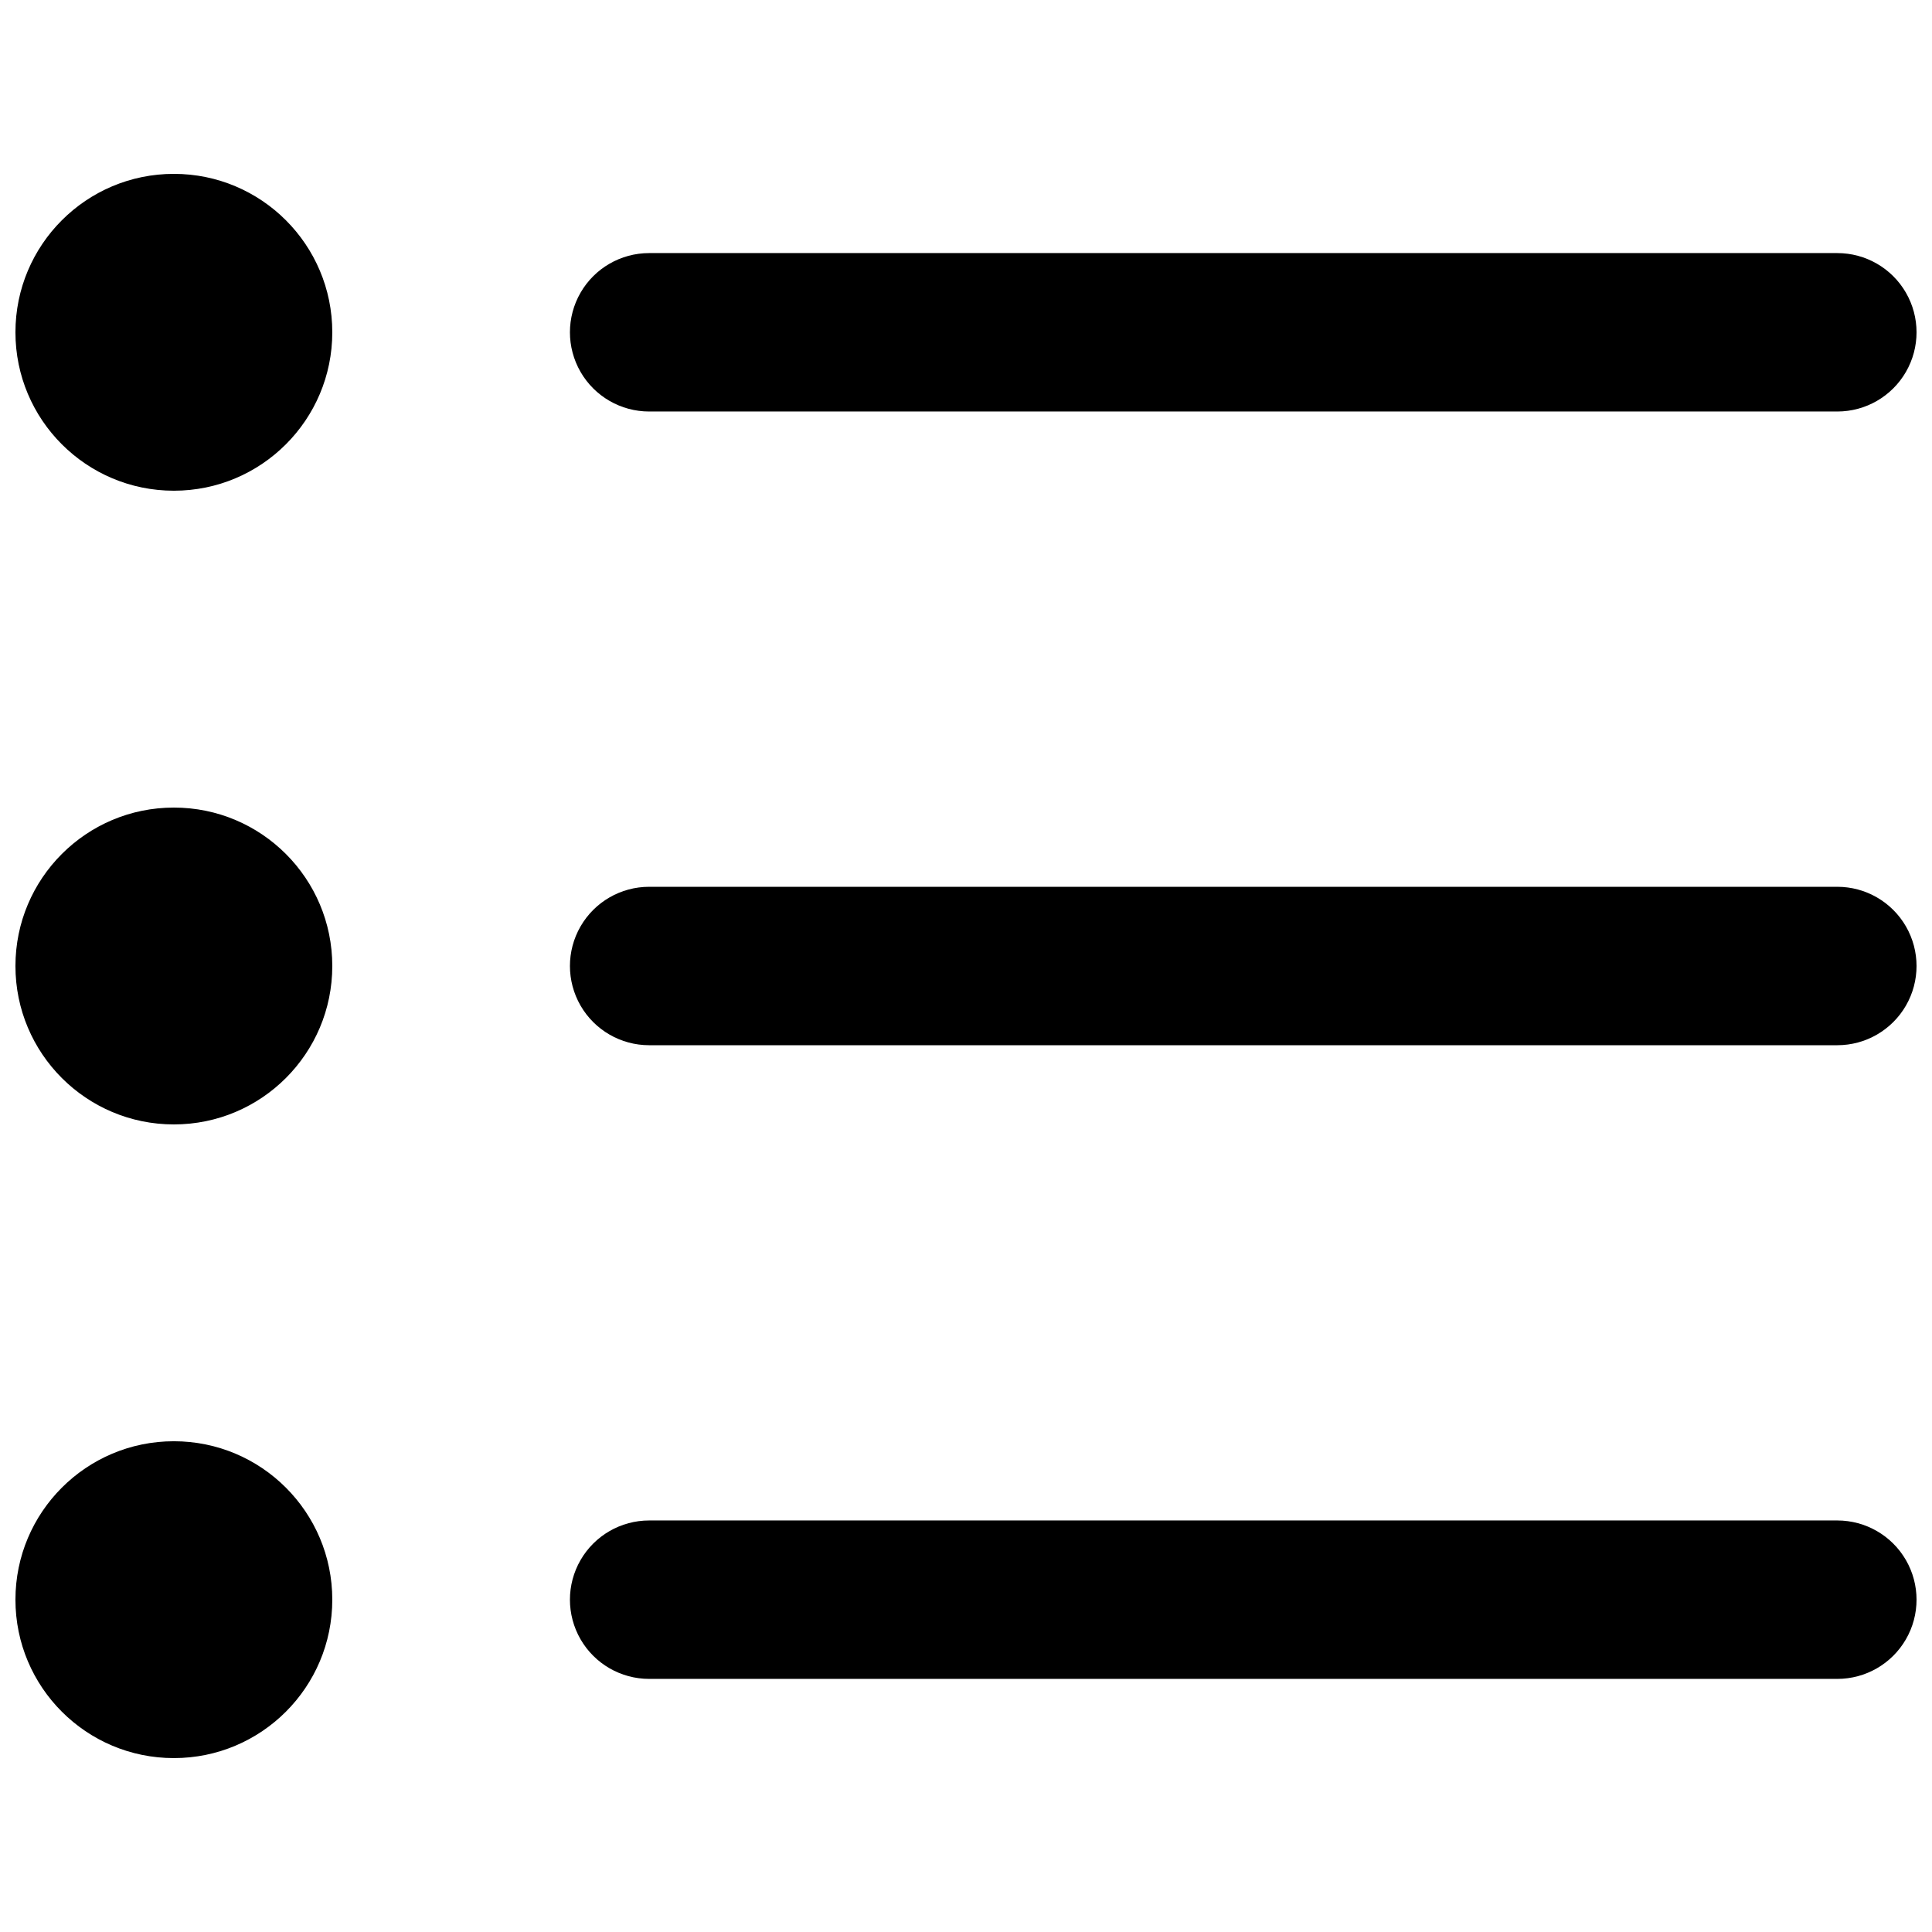
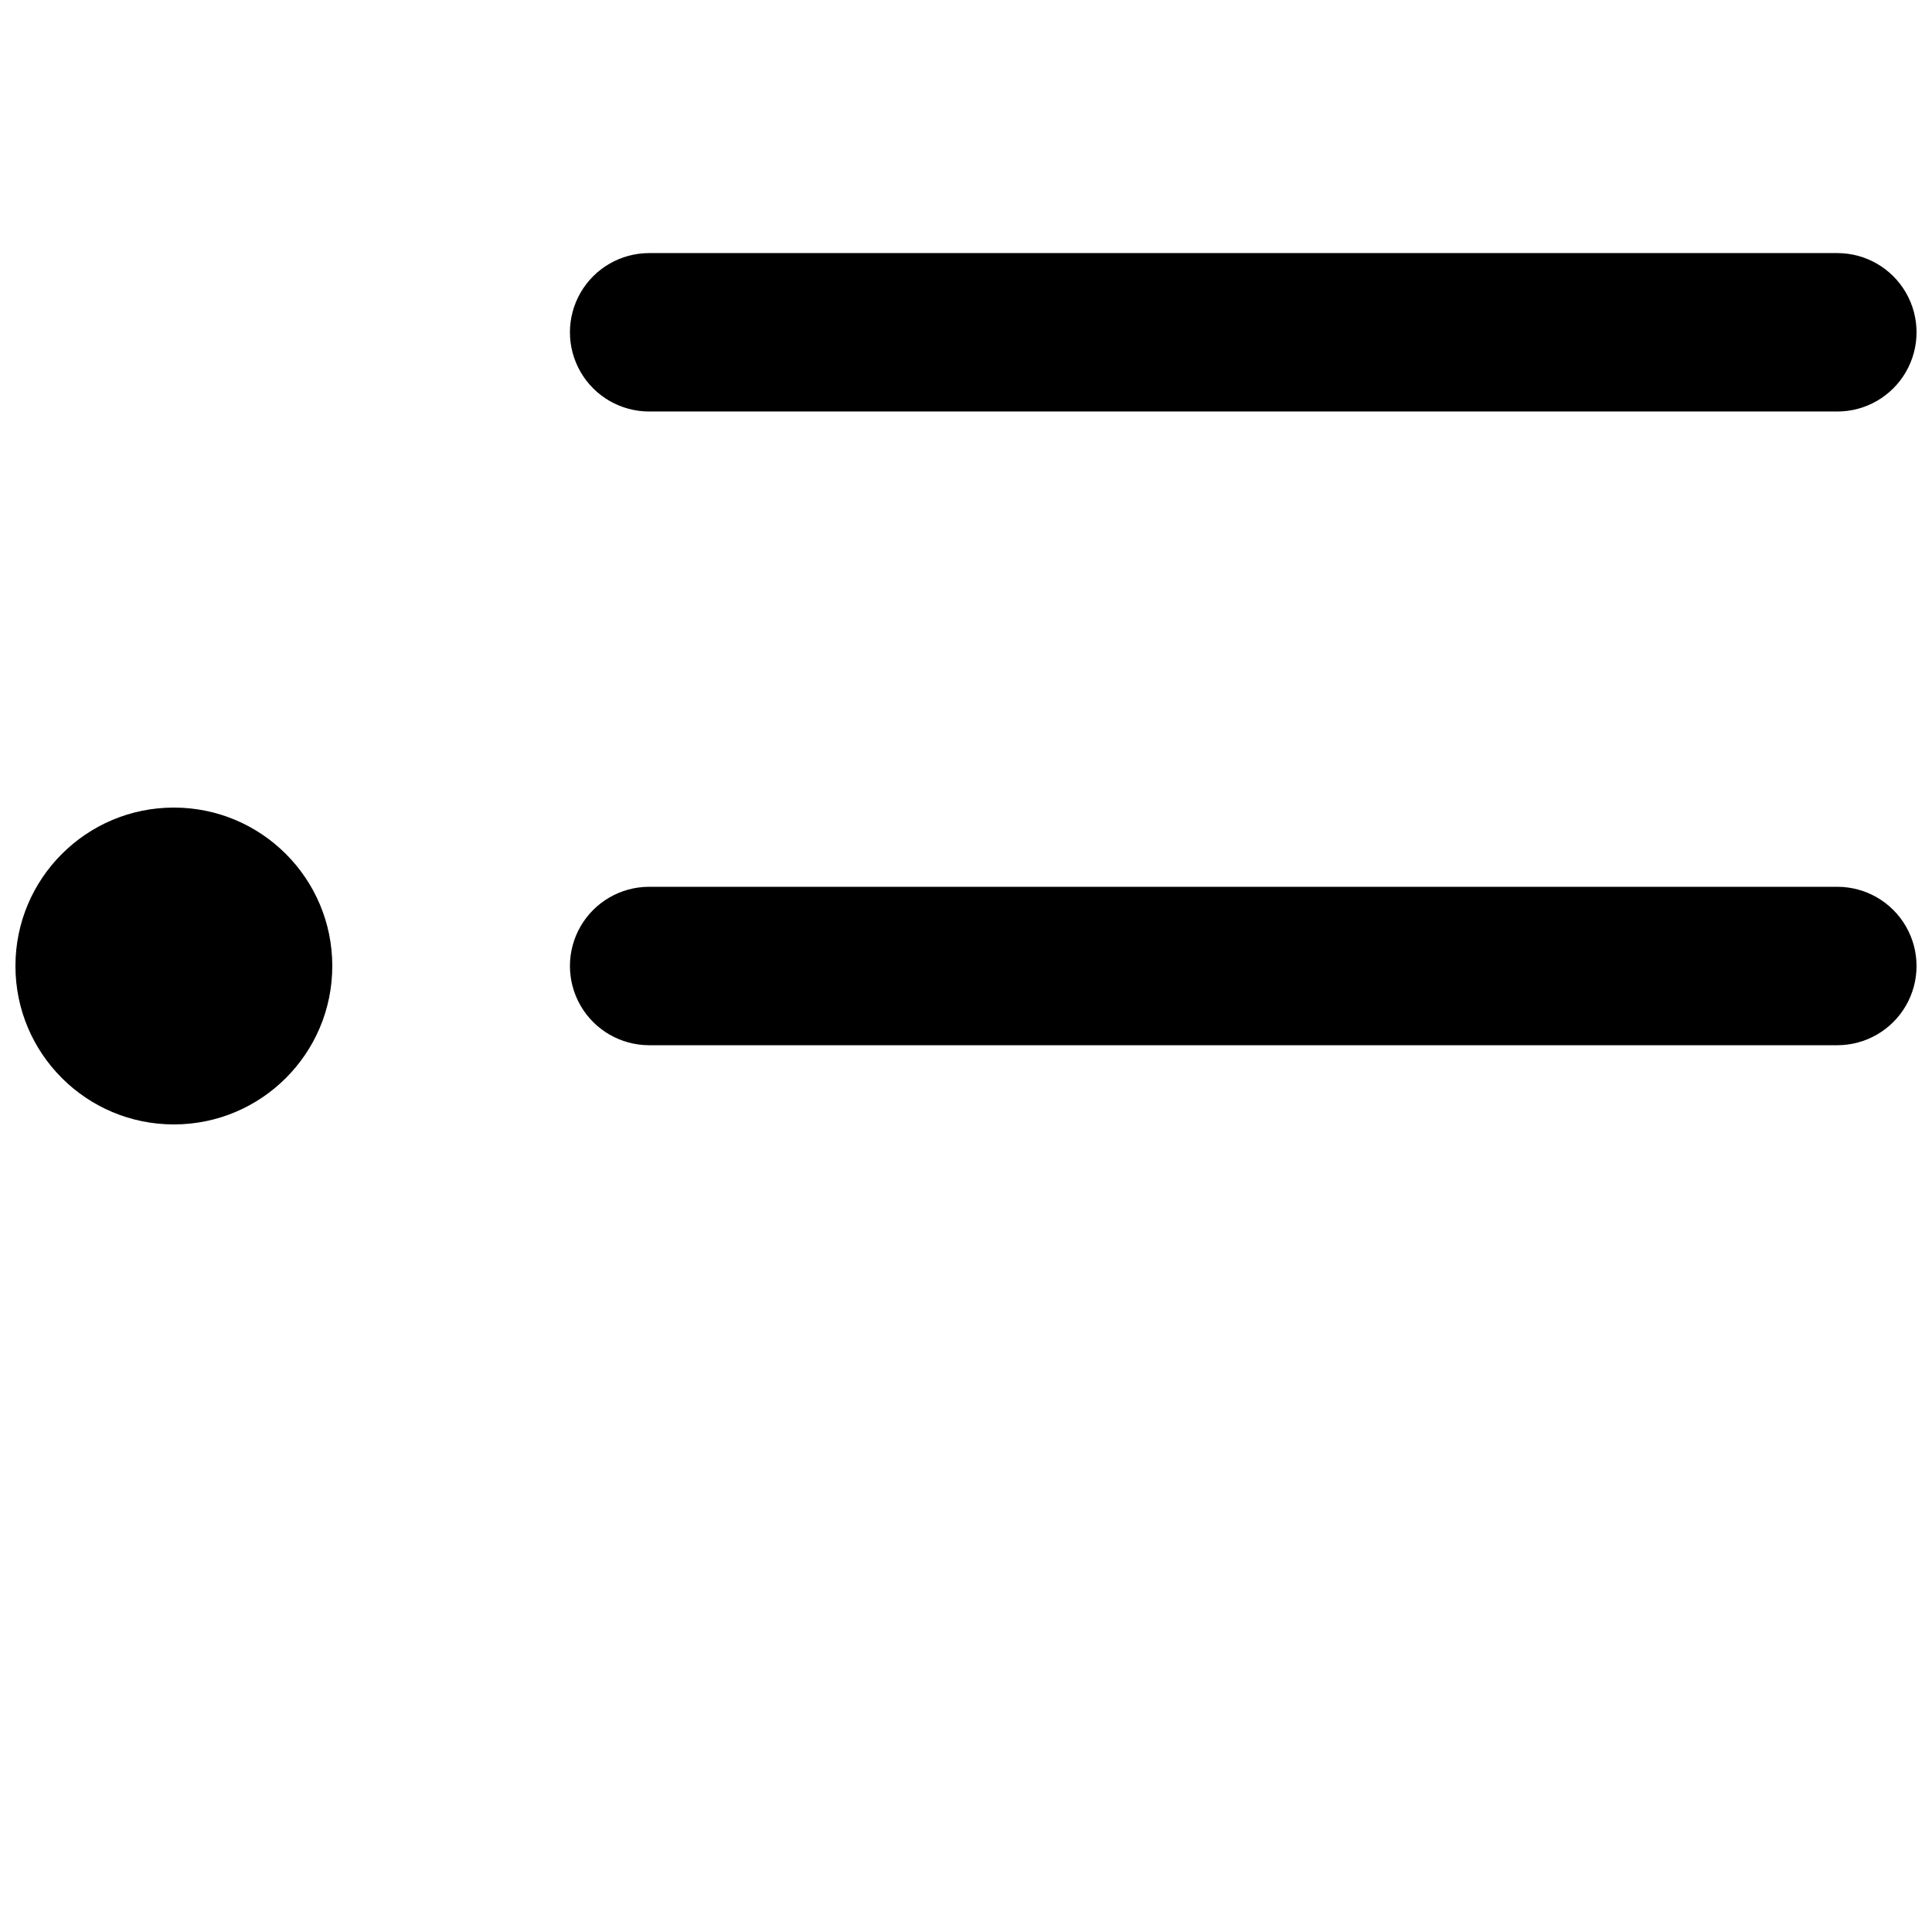
<svg xmlns="http://www.w3.org/2000/svg" width="800px" height="800px" version="1.1" viewBox="144 144 512 512">
  <defs>
    <clipPath id="f">
-       <path d="m148.09 190h84.906v85h-84.906z" />
-     </clipPath>
+       </clipPath>
    <clipPath id="e">
      <path d="m148.09 358h84.906v84h-84.906z" />
    </clipPath>
    <clipPath id="d">
-       <path d="m148.09 525h84.906v85h-84.906z" />
-     </clipPath>
+       </clipPath>
    <clipPath id="c">
      <path d="m295 211h356.9v43h-356.9z" />
    </clipPath>
    <clipPath id="b">
-       <path d="m295 379h356.9v42h-356.9z" />
+       <path d="m295 379h356.9v42h-356.9" />
    </clipPath>
    <clipPath id="a">
-       <path d="m295 546h356.9v43h-356.9z" />
-     </clipPath>
+       </clipPath>
  </defs>
  <g>
    <g clip-path="url(#f)">
      <path d="m232.06 232.06c0 23.188-18.797 41.984-41.984 41.984s-41.984-18.797-41.984-41.984 18.797-41.984 41.984-41.984 41.984 18.797 41.984 41.984" />
    </g>
    <g clip-path="url(#e)">
      <path d="m232.06 400c0 23.188-18.797 41.984-41.984 41.984s-41.984-18.797-41.984-41.984 18.797-41.984 41.984-41.984 41.984 18.797 41.984 41.984" />
    </g>
    <g clip-path="url(#d)">
      <path d="m232.06 567.93c0 23.188-18.797 41.984-41.984 41.984s-41.984-18.797-41.984-41.984 18.797-41.984 41.984-41.984 41.984 18.797 41.984 41.984" />
    </g>
    <g clip-path="url(#c)">
      <path d="m630.91 211.07h-314.88c-7.5 0-14.43 4-18.18 10.496s-3.75 14.496 0 20.992 10.68 10.496 18.18 10.496h314.88c7.5 0 14.43-4 18.18-10.496s3.75-14.496 0-20.992-10.68-10.496-18.18-10.496z" />
    </g>
    <g clip-path="url(#b)">
      <path d="m630.91 379.01h-314.88c-7.5 0-14.43 4-18.18 10.496-3.75 6.492-3.75 14.496 0 20.992 3.75 6.492 10.68 10.496 18.18 10.496h314.88c7.5 0 14.43-4.004 18.18-10.496 3.75-6.496 3.75-14.5 0-20.992-3.75-6.496-10.68-10.496-18.18-10.496z" />
    </g>
    <g clip-path="url(#a)">
-       <path d="m630.91 546.94h-314.88c-7.5 0-14.43 4.004-18.18 10.496-3.75 6.496-3.75 14.5 0 20.992 3.75 6.496 10.68 10.496 18.18 10.496h314.88c7.5 0 14.43-4 18.18-10.496 3.75-6.492 3.75-14.496 0-20.992-3.75-6.492-10.68-10.496-18.18-10.496z" />
-     </g>
+       </g>
  </g>
</svg>